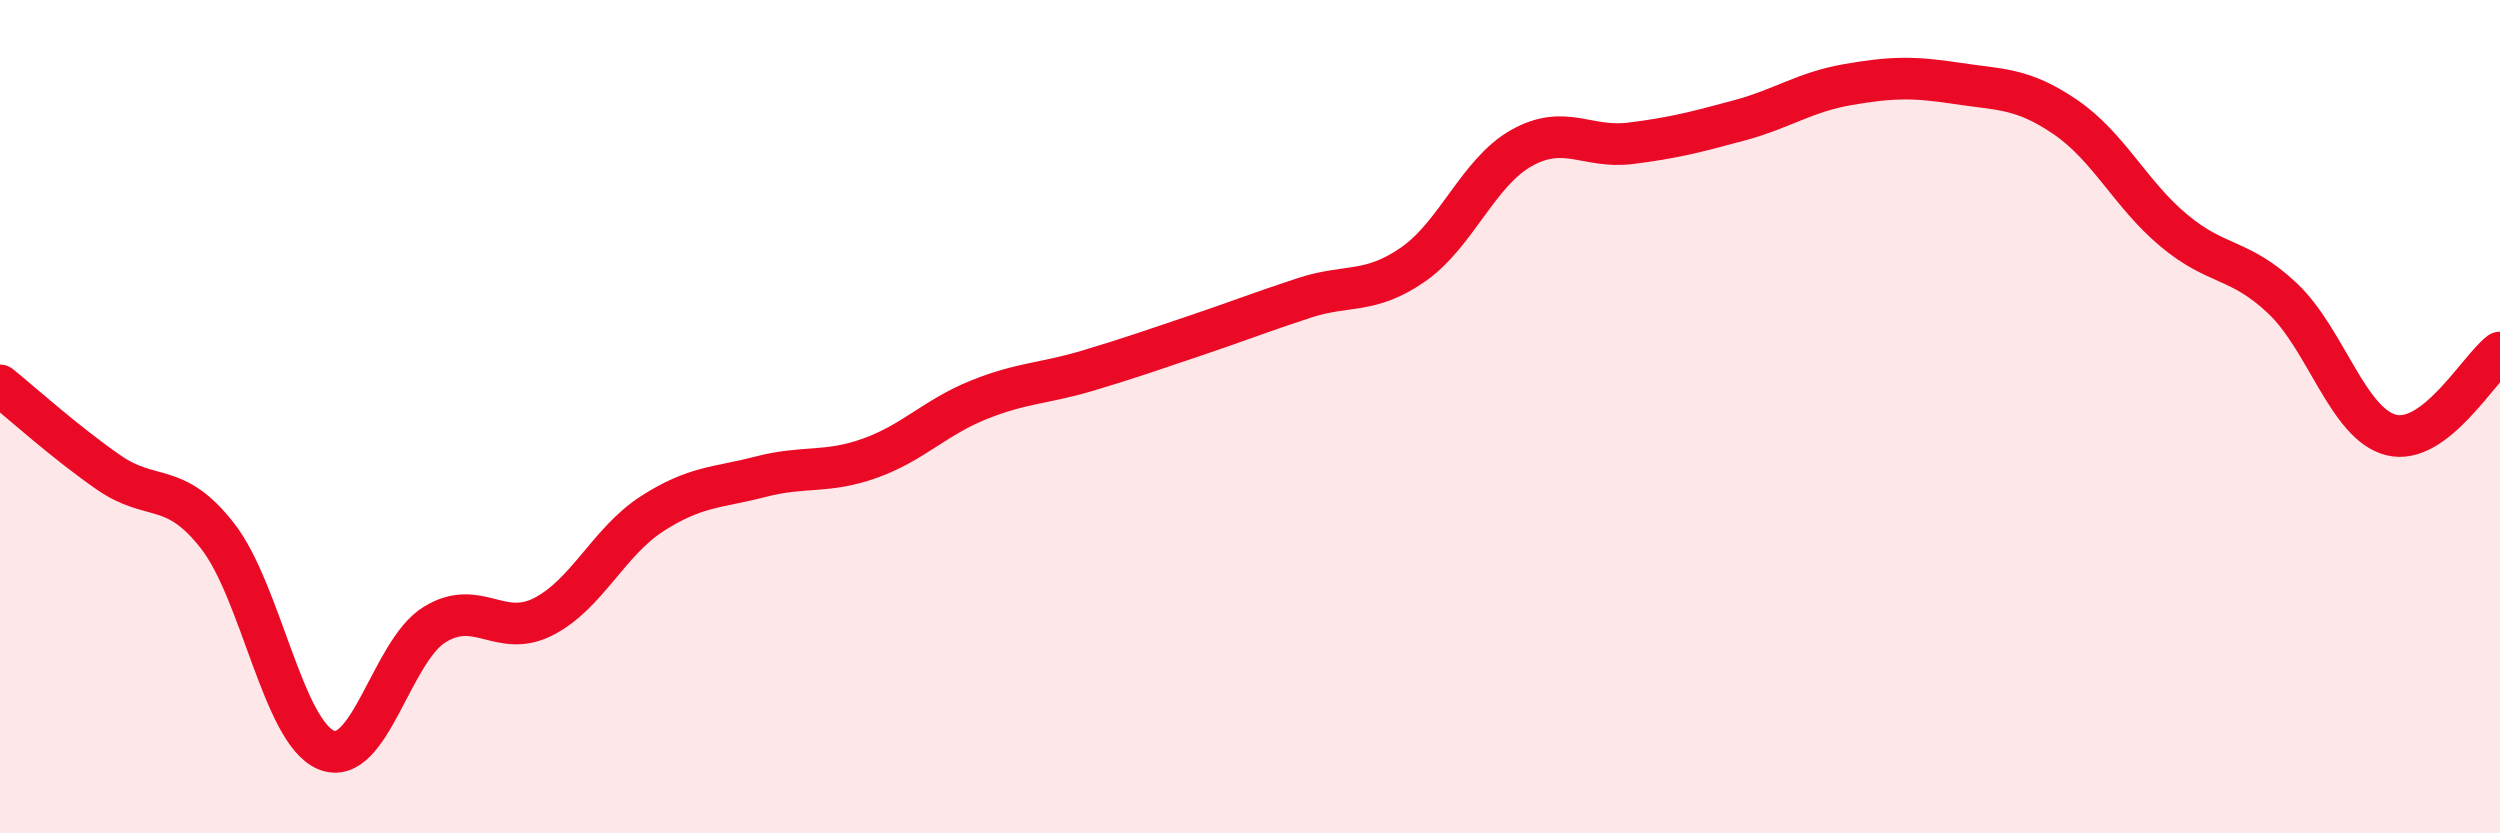
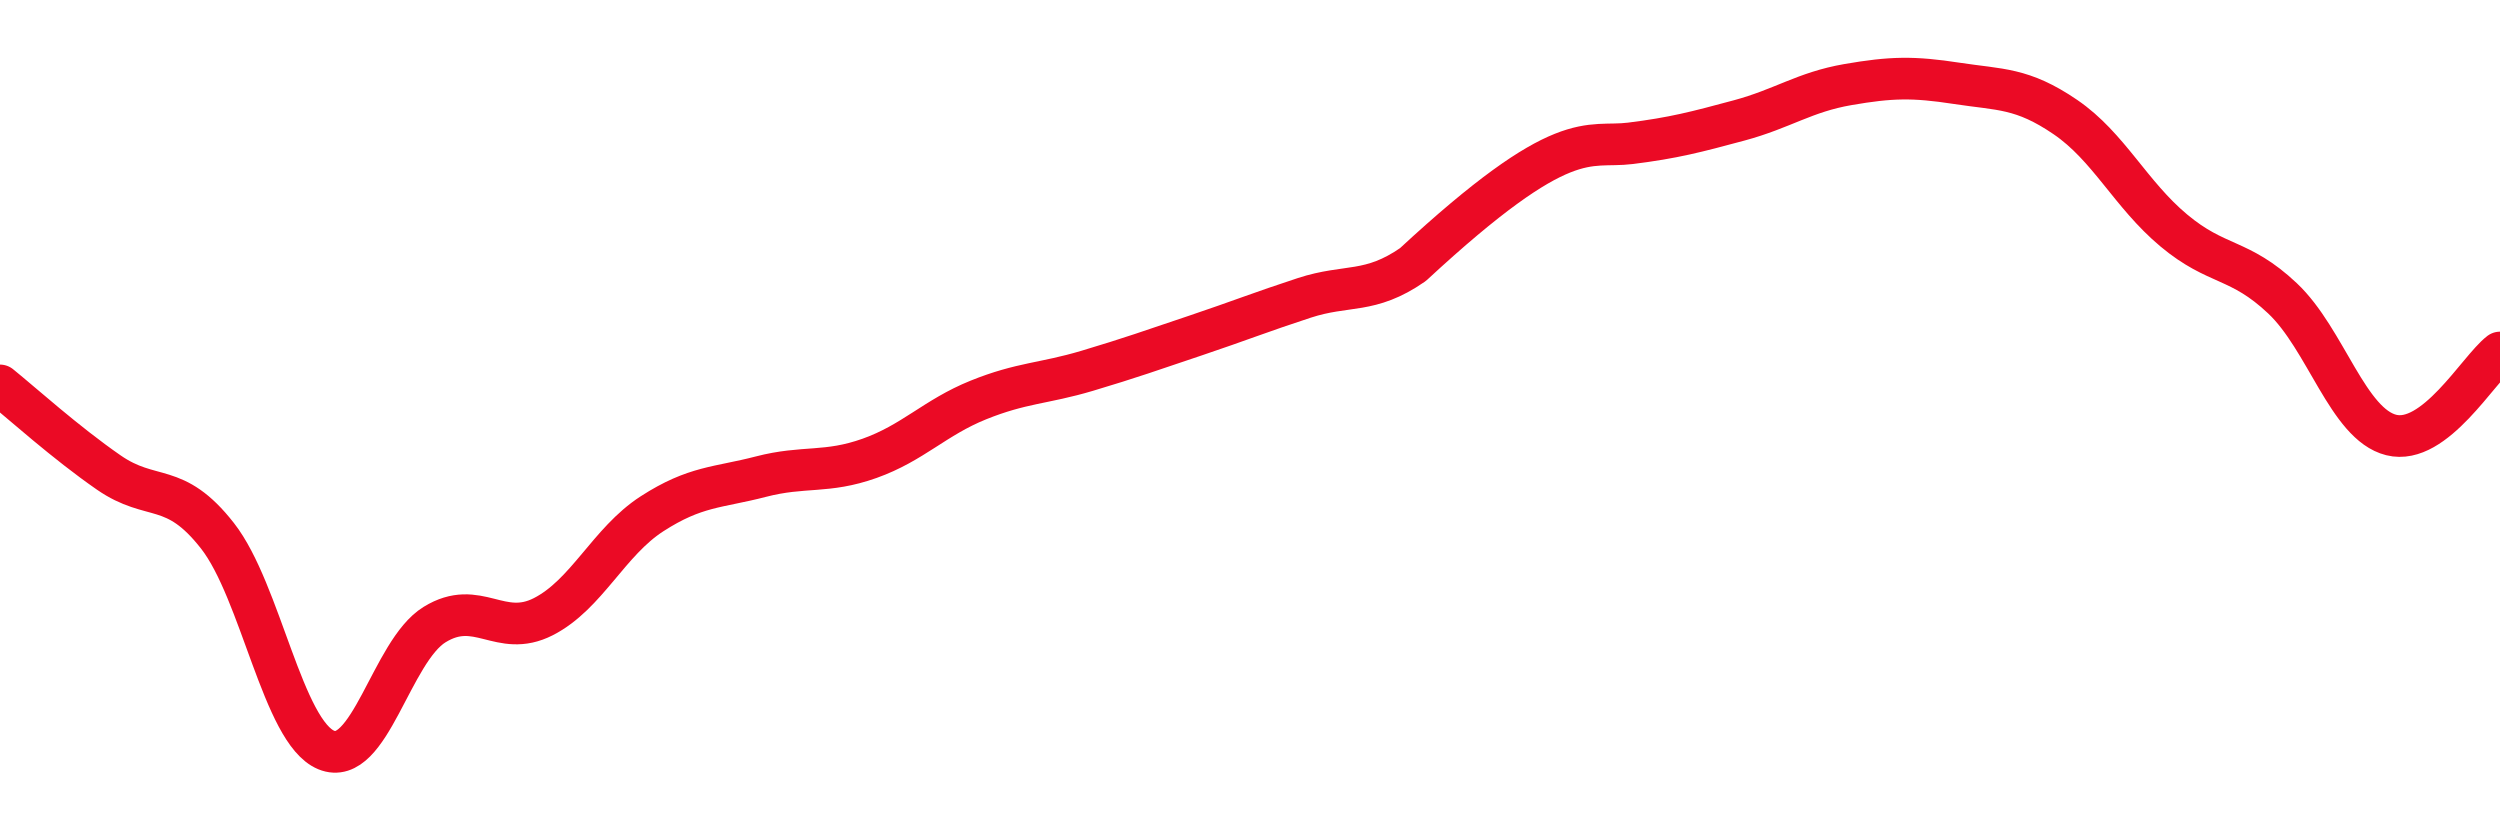
<svg xmlns="http://www.w3.org/2000/svg" width="60" height="20" viewBox="0 0 60 20">
-   <path d="M 0,9.25 C 0.52,9.67 1.57,10.62 2.61,11.34 C 3.65,12.06 4.18,11.53 5.22,12.86 C 6.26,14.19 6.79,17.57 7.83,18 C 8.87,18.43 9.39,15.63 10.43,14.99 C 11.47,14.35 12,15.33 13.04,14.8 C 14.08,14.27 14.61,13 15.65,12.33 C 16.69,11.66 17.22,11.71 18.26,11.44 C 19.3,11.17 19.83,11.37 20.87,11 C 21.91,10.63 22.44,10.02 23.48,9.6 C 24.52,9.18 25.05,9.21 26.09,8.9 C 27.13,8.59 27.66,8.4 28.7,8.05 C 29.74,7.7 30.26,7.49 31.3,7.15 C 32.34,6.81 32.87,7.07 33.91,6.35 C 34.95,5.63 35.48,4.13 36.52,3.55 C 37.56,2.97 38.09,3.57 39.13,3.44 C 40.17,3.31 40.7,3.17 41.74,2.89 C 42.78,2.61 43.31,2.21 44.35,2.03 C 45.39,1.85 45.92,1.84 46.96,2 C 48,2.16 48.53,2.1 49.57,2.81 C 50.61,3.52 51.13,4.66 52.17,5.53 C 53.21,6.4 53.74,6.18 54.78,7.16 C 55.82,8.14 56.35,10.18 57.39,10.44 C 58.43,10.7 59.48,8.86 60,8.46L60 20L0 20Z" fill="#EB0A25" opacity="0.1" stroke-linecap="round" stroke-linejoin="round" />
-   <path d="M 0,9.25 C 0.52,9.67 1.57,10.62 2.61,11.34 C 3.65,12.06 4.18,11.53 5.22,12.86 C 6.26,14.19 6.79,17.57 7.83,18 C 8.87,18.43 9.39,15.63 10.43,14.99 C 11.47,14.35 12,15.33 13.04,14.8 C 14.08,14.27 14.61,13 15.65,12.33 C 16.69,11.66 17.22,11.71 18.26,11.44 C 19.3,11.17 19.83,11.37 20.87,11 C 21.91,10.63 22.44,10.02 23.48,9.6 C 24.52,9.18 25.05,9.21 26.09,8.9 C 27.13,8.59 27.66,8.4 28.7,8.05 C 29.74,7.7 30.26,7.49 31.3,7.15 C 32.34,6.81 32.87,7.07 33.91,6.35 C 34.95,5.63 35.48,4.13 36.52,3.55 C 37.56,2.97 38.09,3.57 39.13,3.44 C 40.17,3.31 40.7,3.17 41.74,2.89 C 42.78,2.61 43.31,2.21 44.35,2.03 C 45.39,1.85 45.92,1.84 46.96,2 C 48,2.16 48.53,2.1 49.57,2.81 C 50.61,3.52 51.13,4.66 52.17,5.53 C 53.21,6.4 53.74,6.18 54.78,7.16 C 55.82,8.14 56.35,10.18 57.39,10.44 C 58.43,10.7 59.48,8.86 60,8.46" stroke="#EB0A25" stroke-width="1" fill="none" stroke-linecap="round" stroke-linejoin="round" />
+   <path d="M 0,9.25 C 0.52,9.67 1.57,10.62 2.61,11.34 C 3.65,12.06 4.18,11.53 5.22,12.86 C 6.26,14.19 6.79,17.57 7.83,18 C 8.87,18.43 9.39,15.63 10.43,14.99 C 11.47,14.35 12,15.33 13.04,14.8 C 14.08,14.27 14.61,13 15.65,12.33 C 16.69,11.66 17.22,11.71 18.26,11.44 C 19.3,11.17 19.83,11.37 20.87,11 C 21.91,10.63 22.44,10.02 23.48,9.6 C 24.52,9.18 25.05,9.21 26.09,8.9 C 27.13,8.59 27.66,8.4 28.7,8.05 C 29.74,7.7 30.26,7.49 31.3,7.15 C 32.34,6.81 32.87,7.07 33.91,6.35 C 37.56,2.97 38.09,3.57 39.13,3.44 C 40.17,3.31 40.7,3.17 41.74,2.89 C 42.78,2.61 43.31,2.21 44.35,2.03 C 45.39,1.85 45.92,1.84 46.96,2 C 48,2.16 48.53,2.1 49.57,2.81 C 50.61,3.52 51.13,4.66 52.17,5.53 C 53.21,6.4 53.74,6.18 54.78,7.16 C 55.82,8.14 56.35,10.18 57.39,10.44 C 58.43,10.7 59.48,8.86 60,8.46" stroke="#EB0A25" stroke-width="1" fill="none" stroke-linecap="round" stroke-linejoin="round" />
</svg>